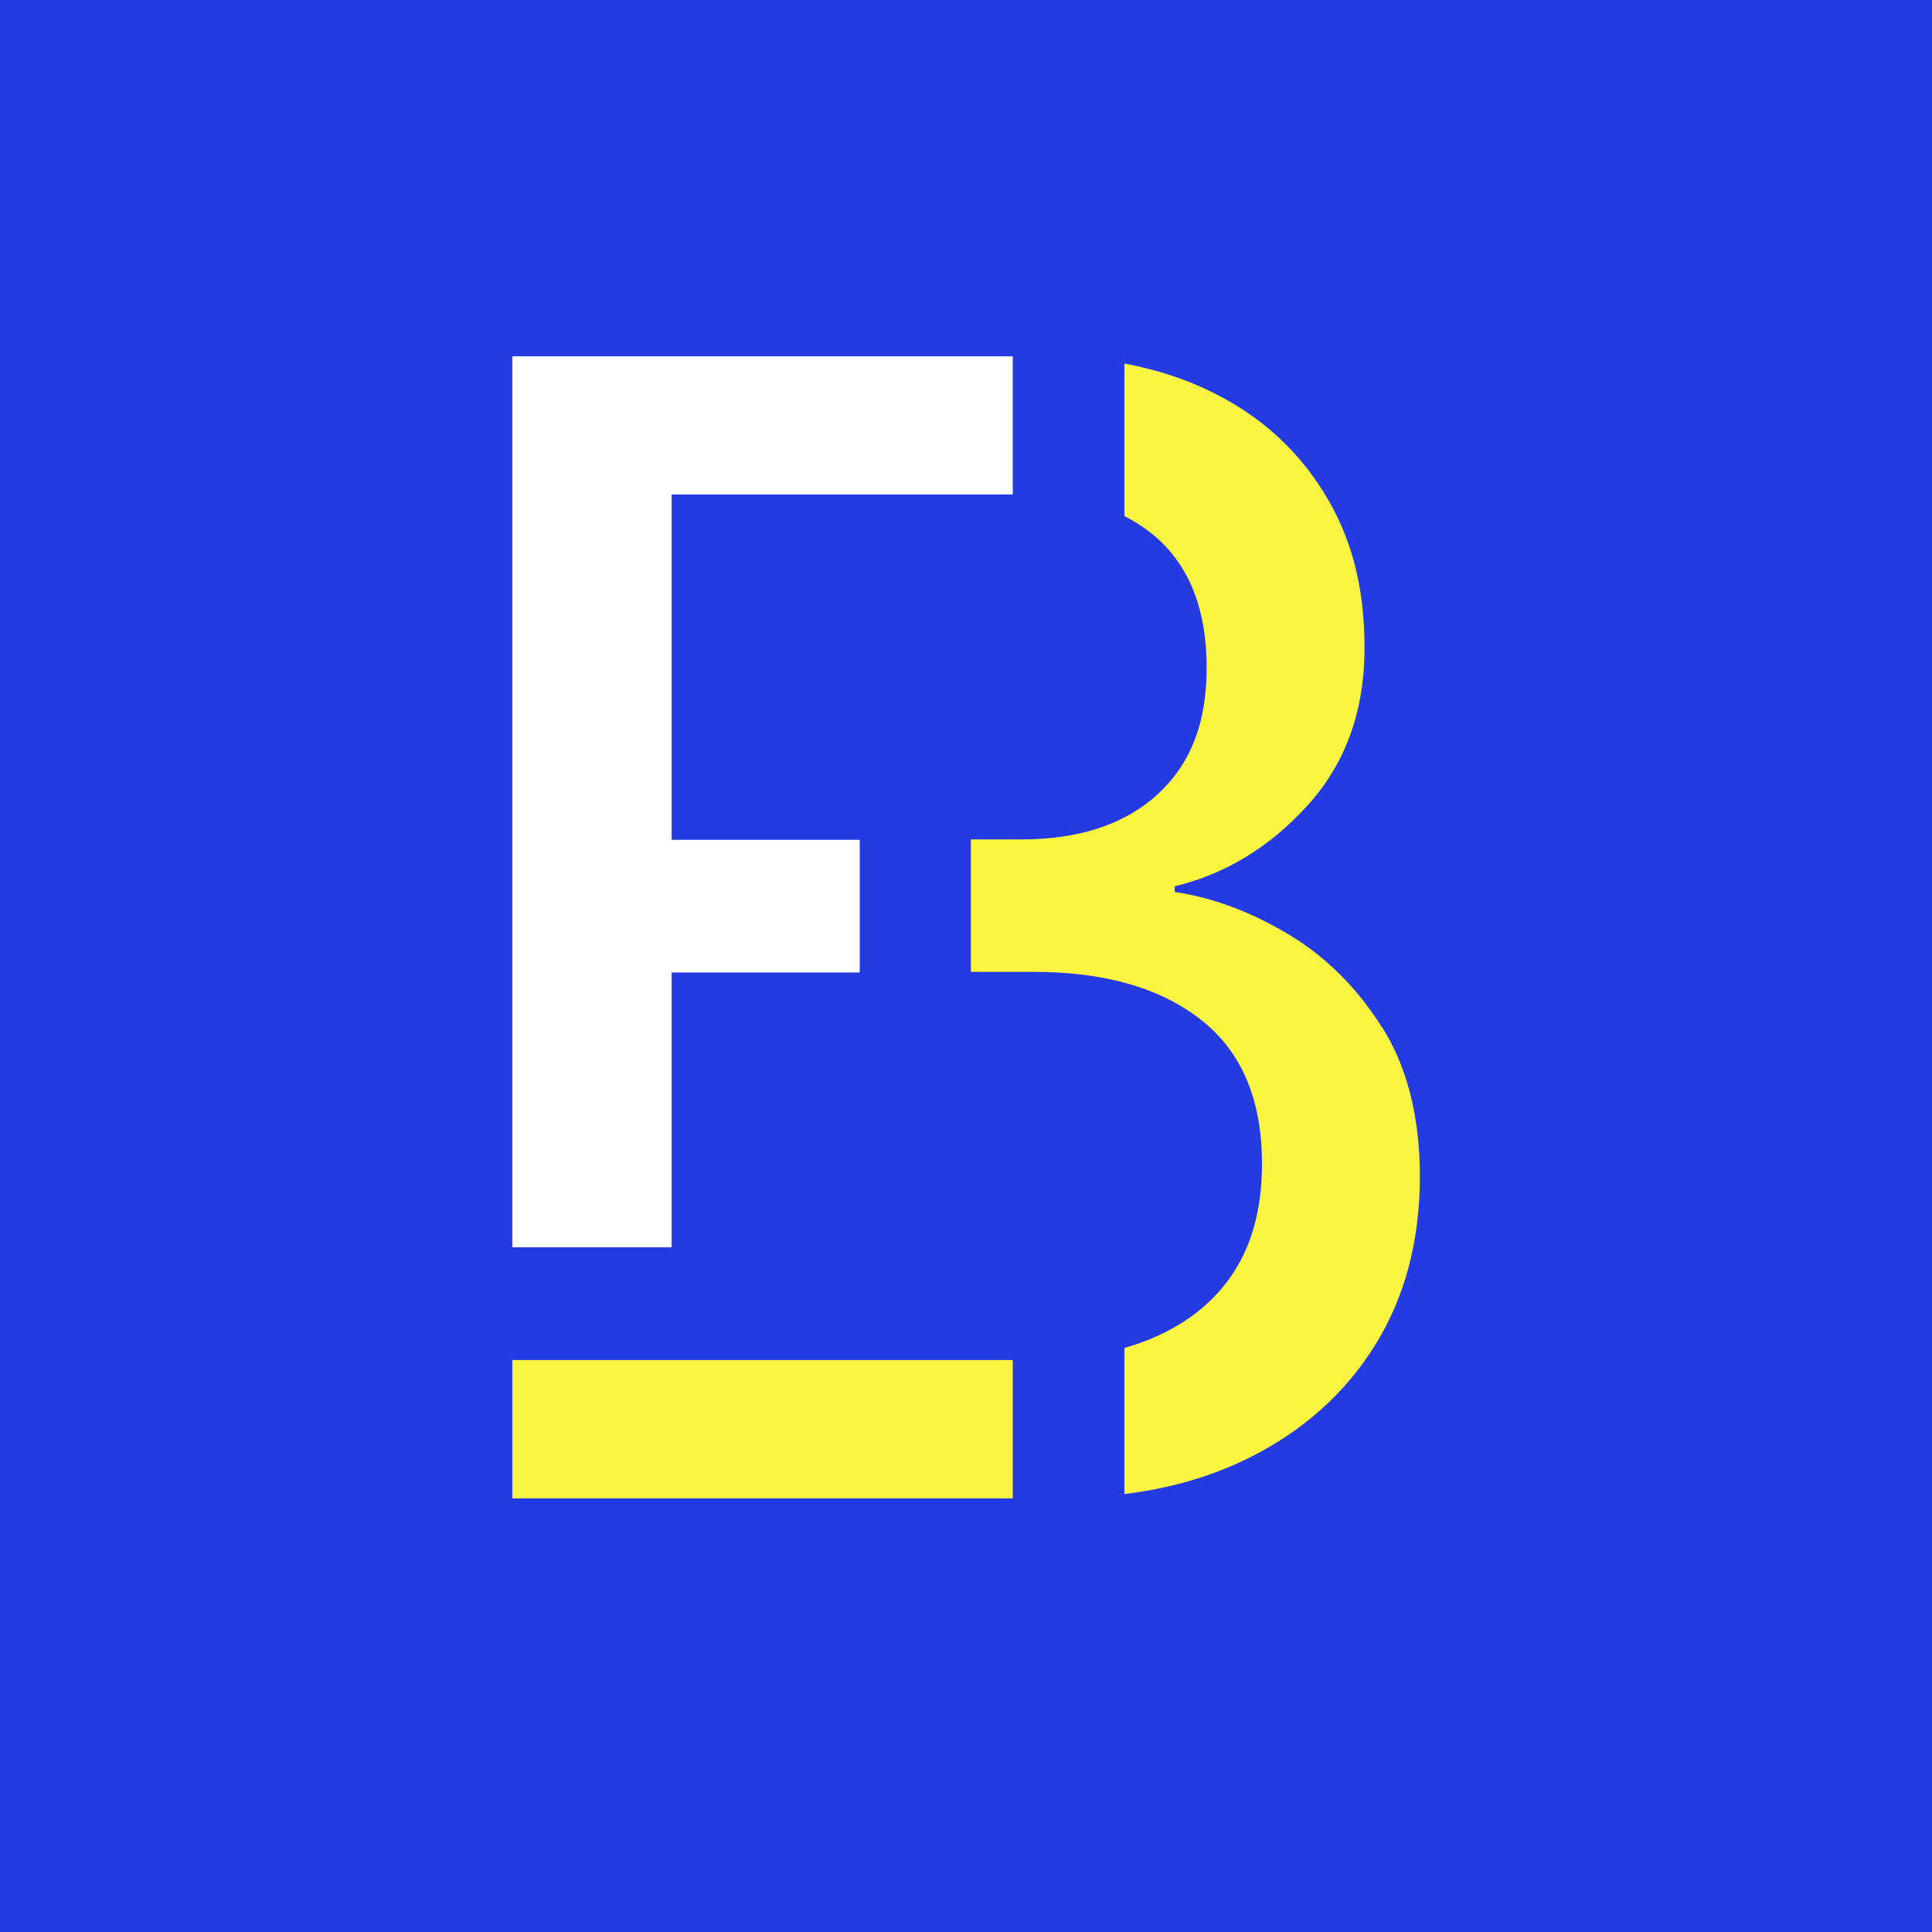
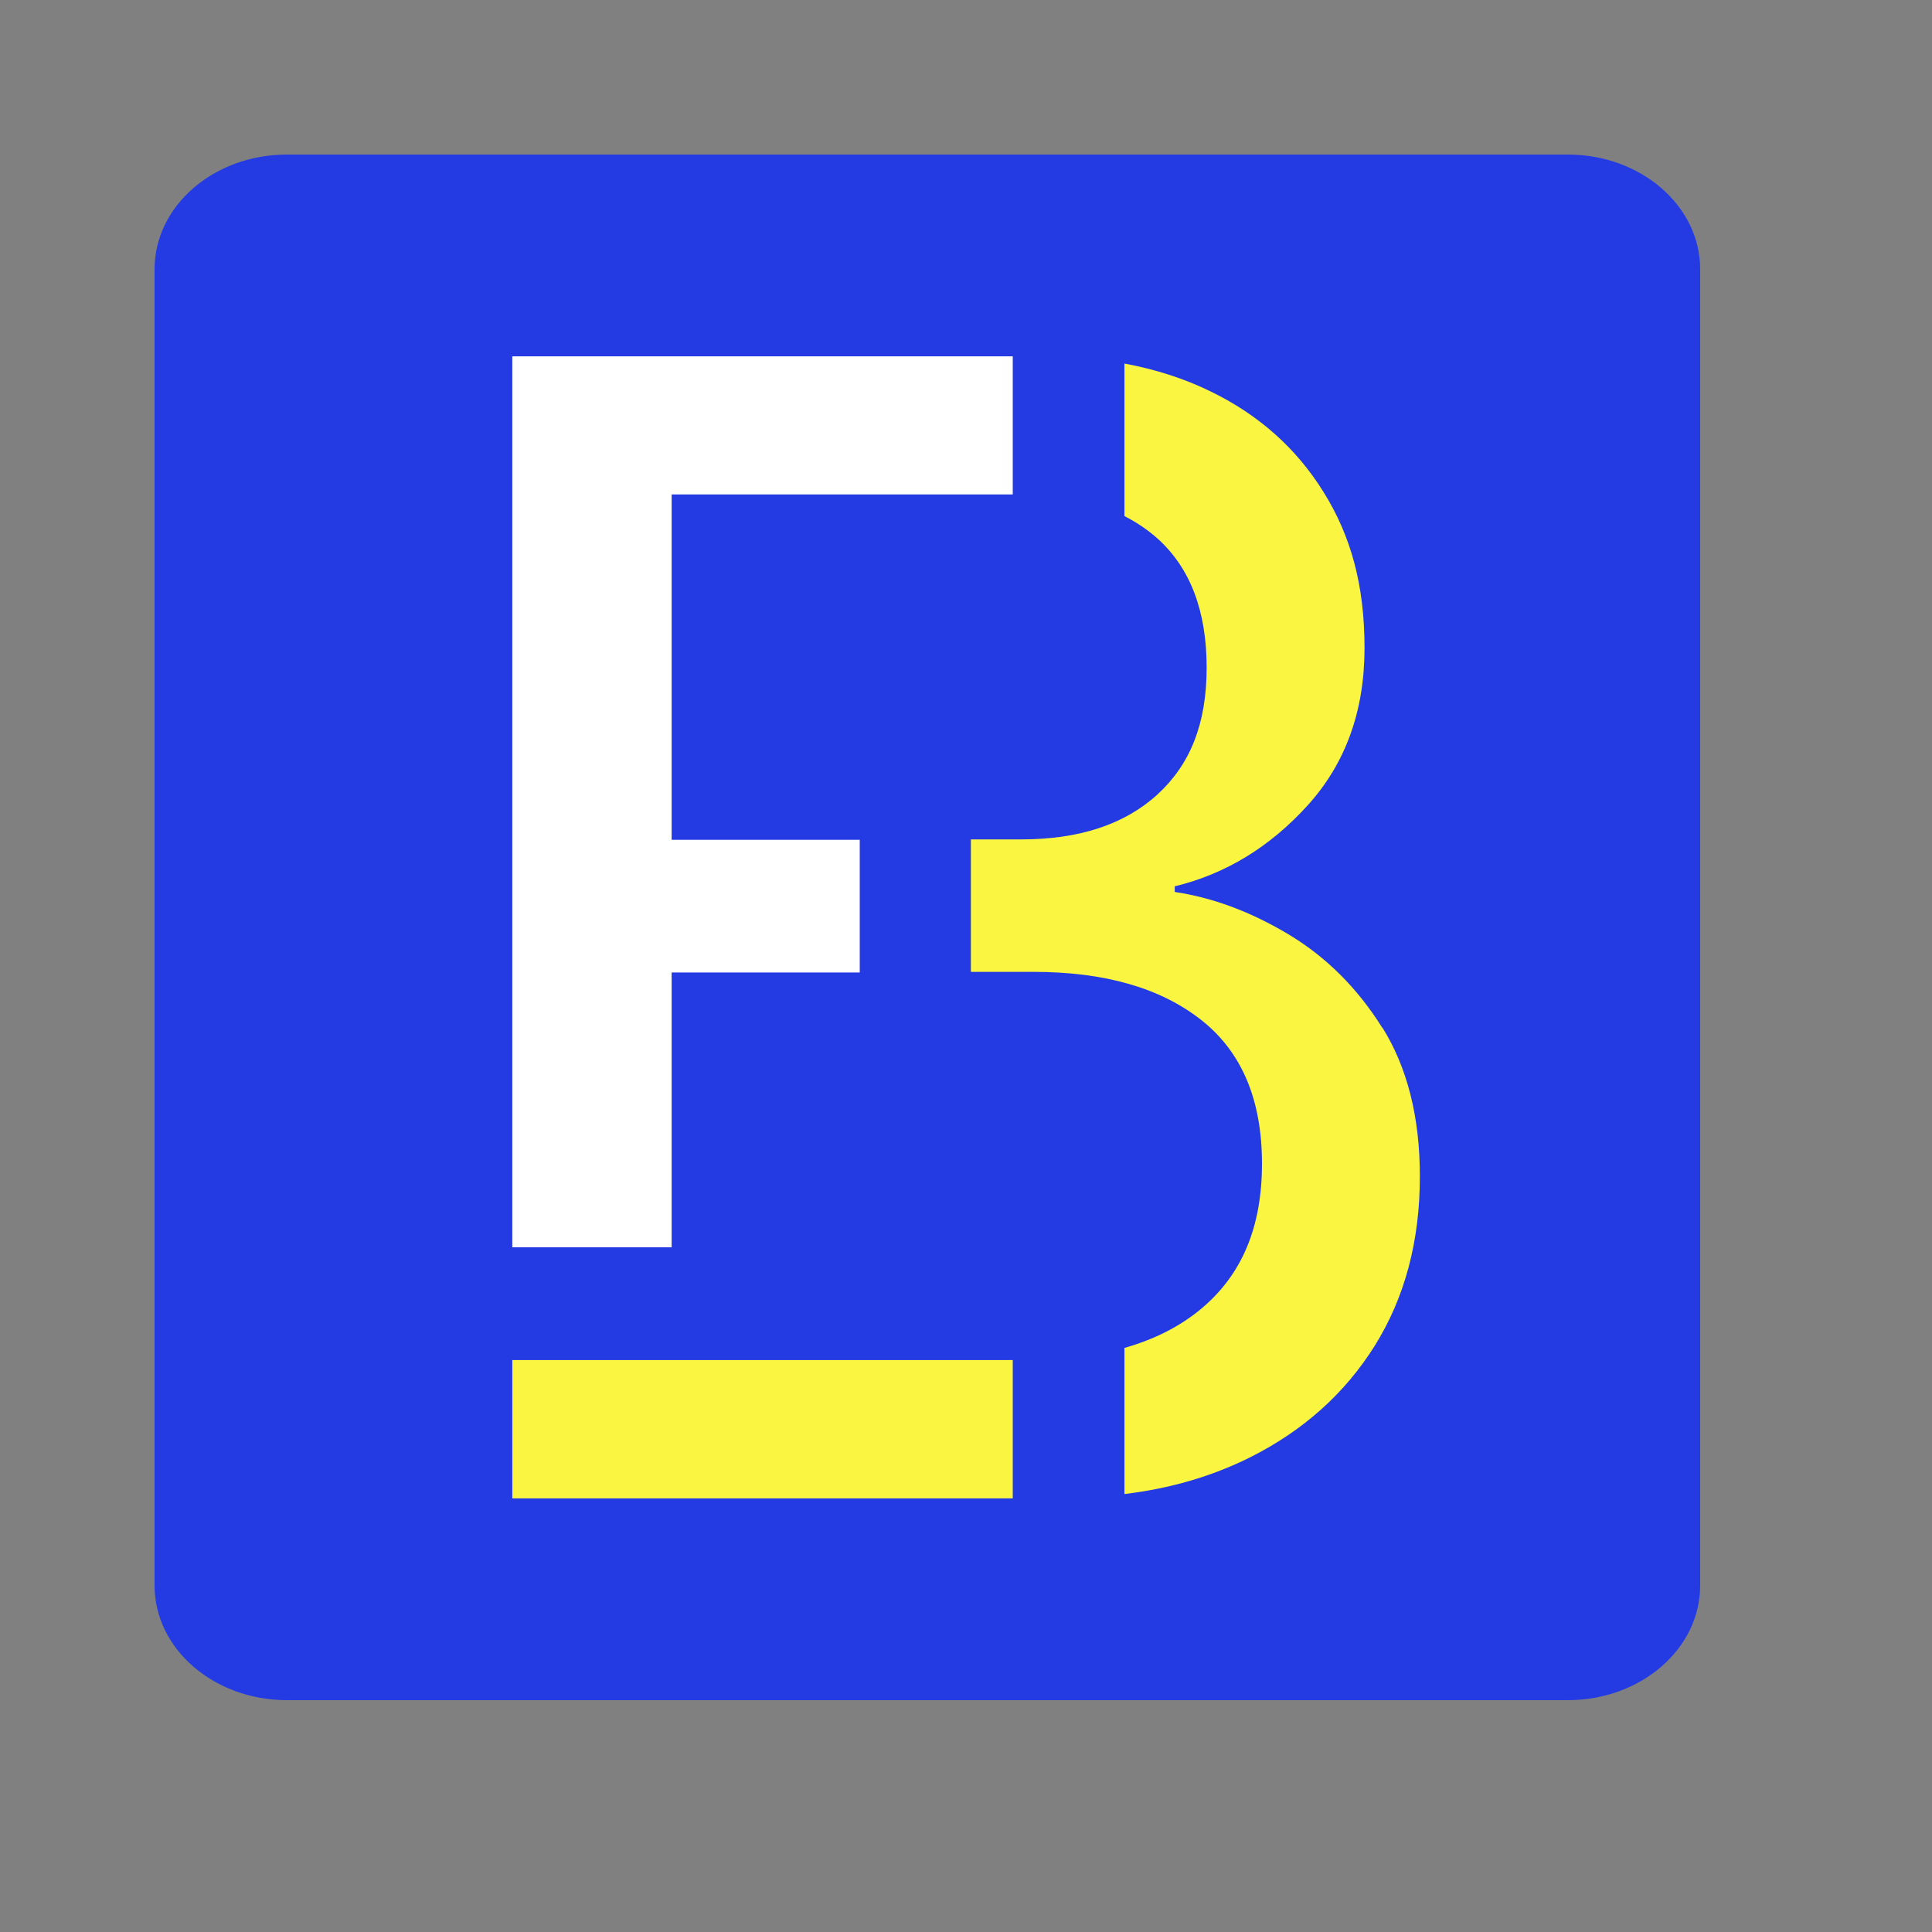
<svg xmlns="http://www.w3.org/2000/svg" width="25" height="25" viewBox="0 0 25 25" fill="none">
  <rect x="0" y="0" width="25" height="25" fill="#808080" stroke="none" />
  <g clip-path="url(#clip0_131_9)">
-     <path d="M25 0H0V25H25V0Z" fill="#243BE3" />
    <path d="M20.287 2H3.713C2.767 2 2 2.664 2 3.483V20.517C2 21.336 2.767 22 3.713 22H20.287C21.233 22 22 21.336 22 20.517V3.483C22 2.664 21.233 2 20.287 2Z" fill="#243BE3" />
    <path d="M17.889 13.303C17.566 12.786 17.16 12.382 16.671 12.089C16.182 11.797 15.693 11.615 15.201 11.542V11.469C15.857 11.31 16.432 10.961 16.922 10.42C17.411 9.88 17.657 9.202 17.657 8.385C17.657 7.568 17.48 6.935 17.128 6.369C16.776 5.802 16.289 5.368 15.667 5.066C15.329 4.9 14.955 4.78 14.55 4.704V6.678C14.707 6.758 14.851 6.855 14.979 6.969C15.403 7.351 15.614 7.908 15.614 8.638C15.614 9.367 15.401 9.891 14.979 10.279C14.554 10.668 13.965 10.862 13.214 10.862H12.563V12.576H13.374C14.295 12.576 15.016 12.784 15.542 13.197C16.068 13.61 16.33 14.231 16.33 15.057C16.33 15.884 16.068 16.497 15.542 16.937C15.266 17.166 14.935 17.333 14.55 17.442V19.333C15.141 19.262 15.681 19.104 16.17 18.861C16.864 18.514 17.404 18.03 17.791 17.411C18.178 16.79 18.373 16.061 18.373 15.223C18.373 14.455 18.211 13.815 17.889 13.298V13.303Z" fill="#F9F541" />
    <path d="M6.629 17.599V19.389H13.105V17.599H8.596H6.629Z" fill="#F9F541" />
    <path d="M8.691 16.14V12.584H11.125V10.867H8.691V6.398H13.105V4.611H6.629V16.14H8.691Z" fill="white" />
  </g>
  <defs>
    <clipPath id="clip0_131_9">
      <rect width="25" height="25" fill="white" />
    </clipPath>
  </defs>
</svg>